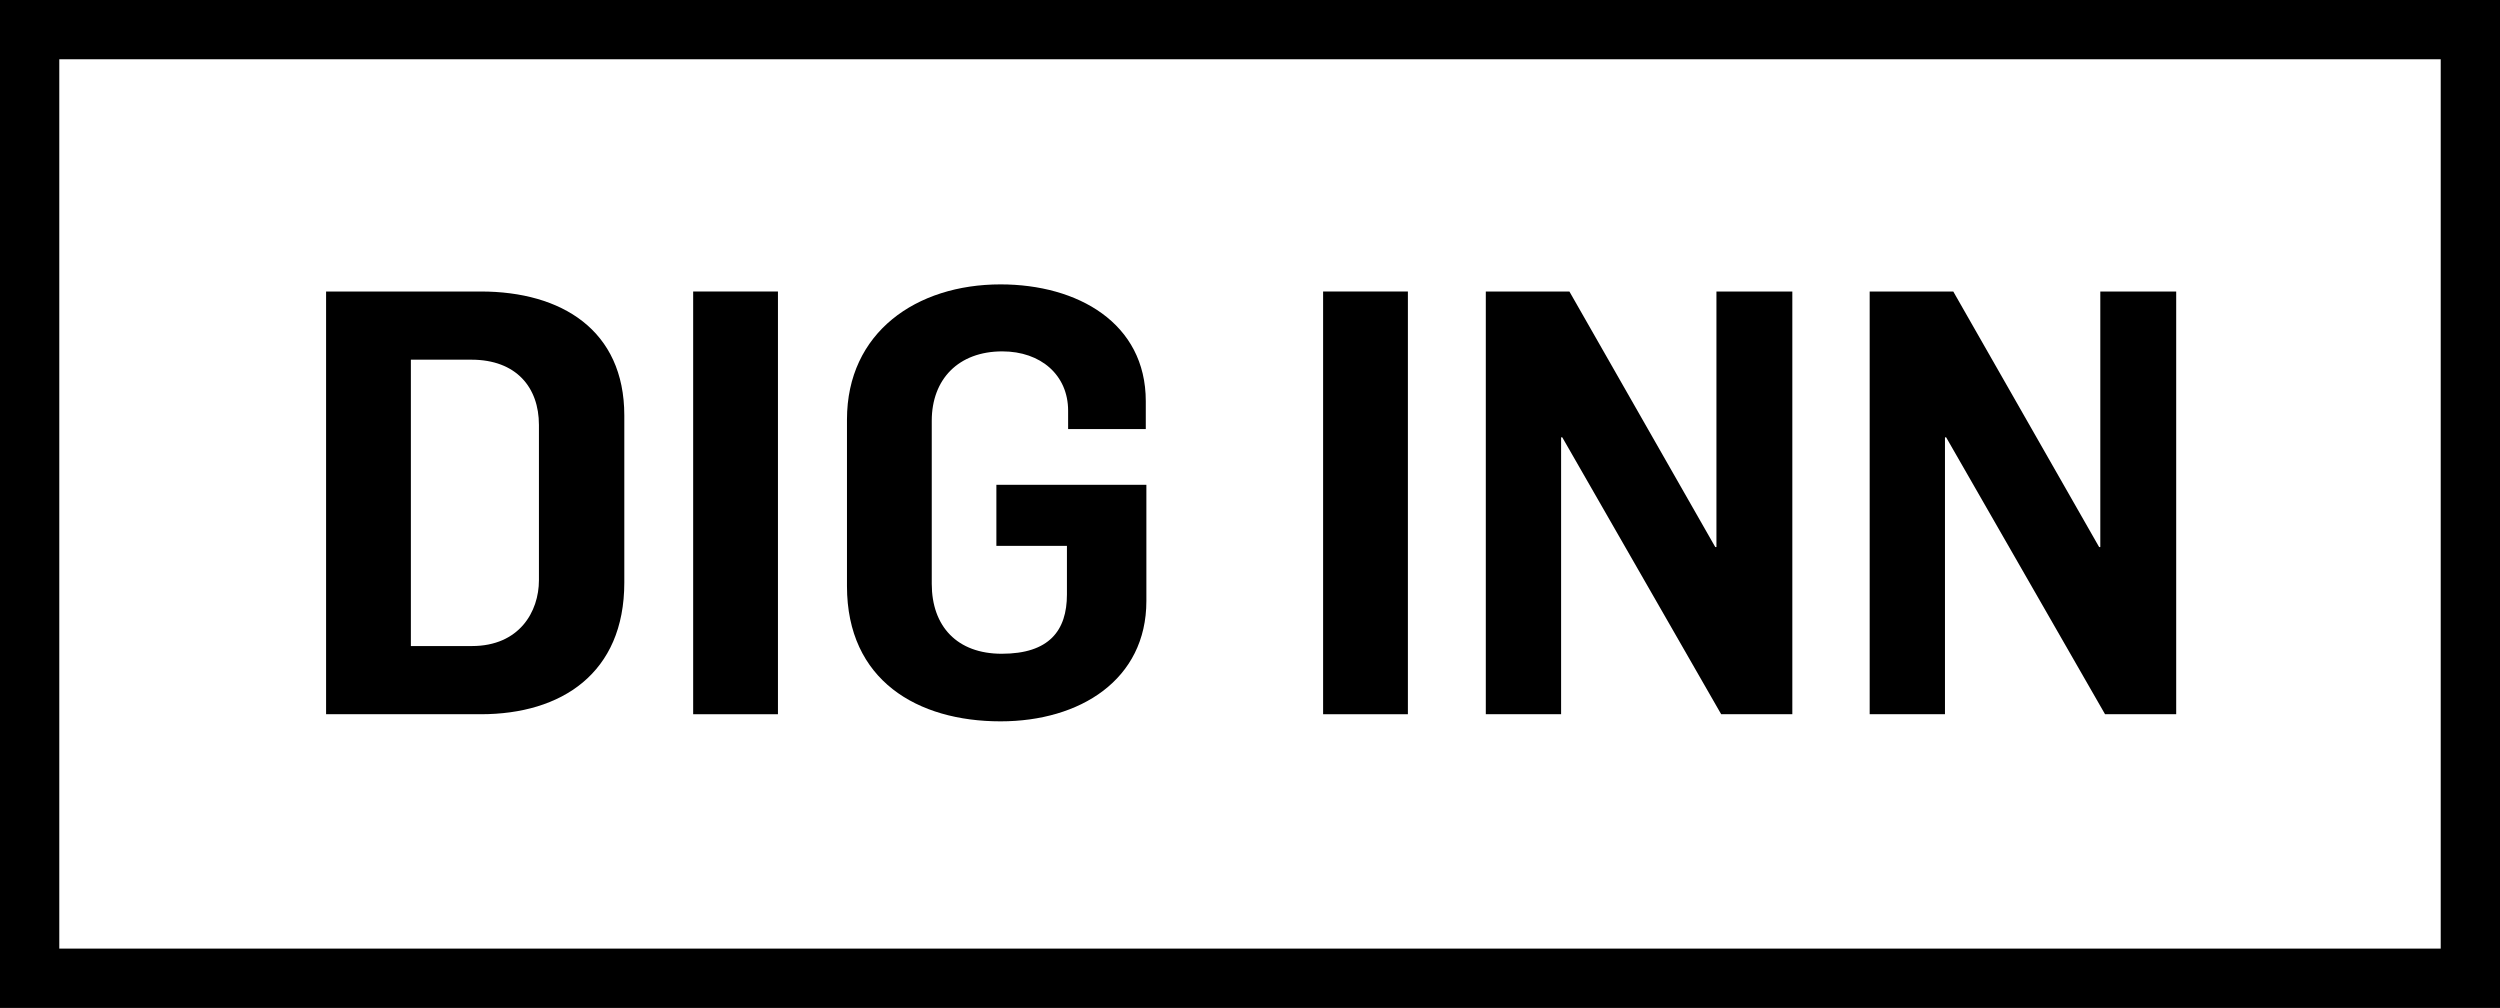
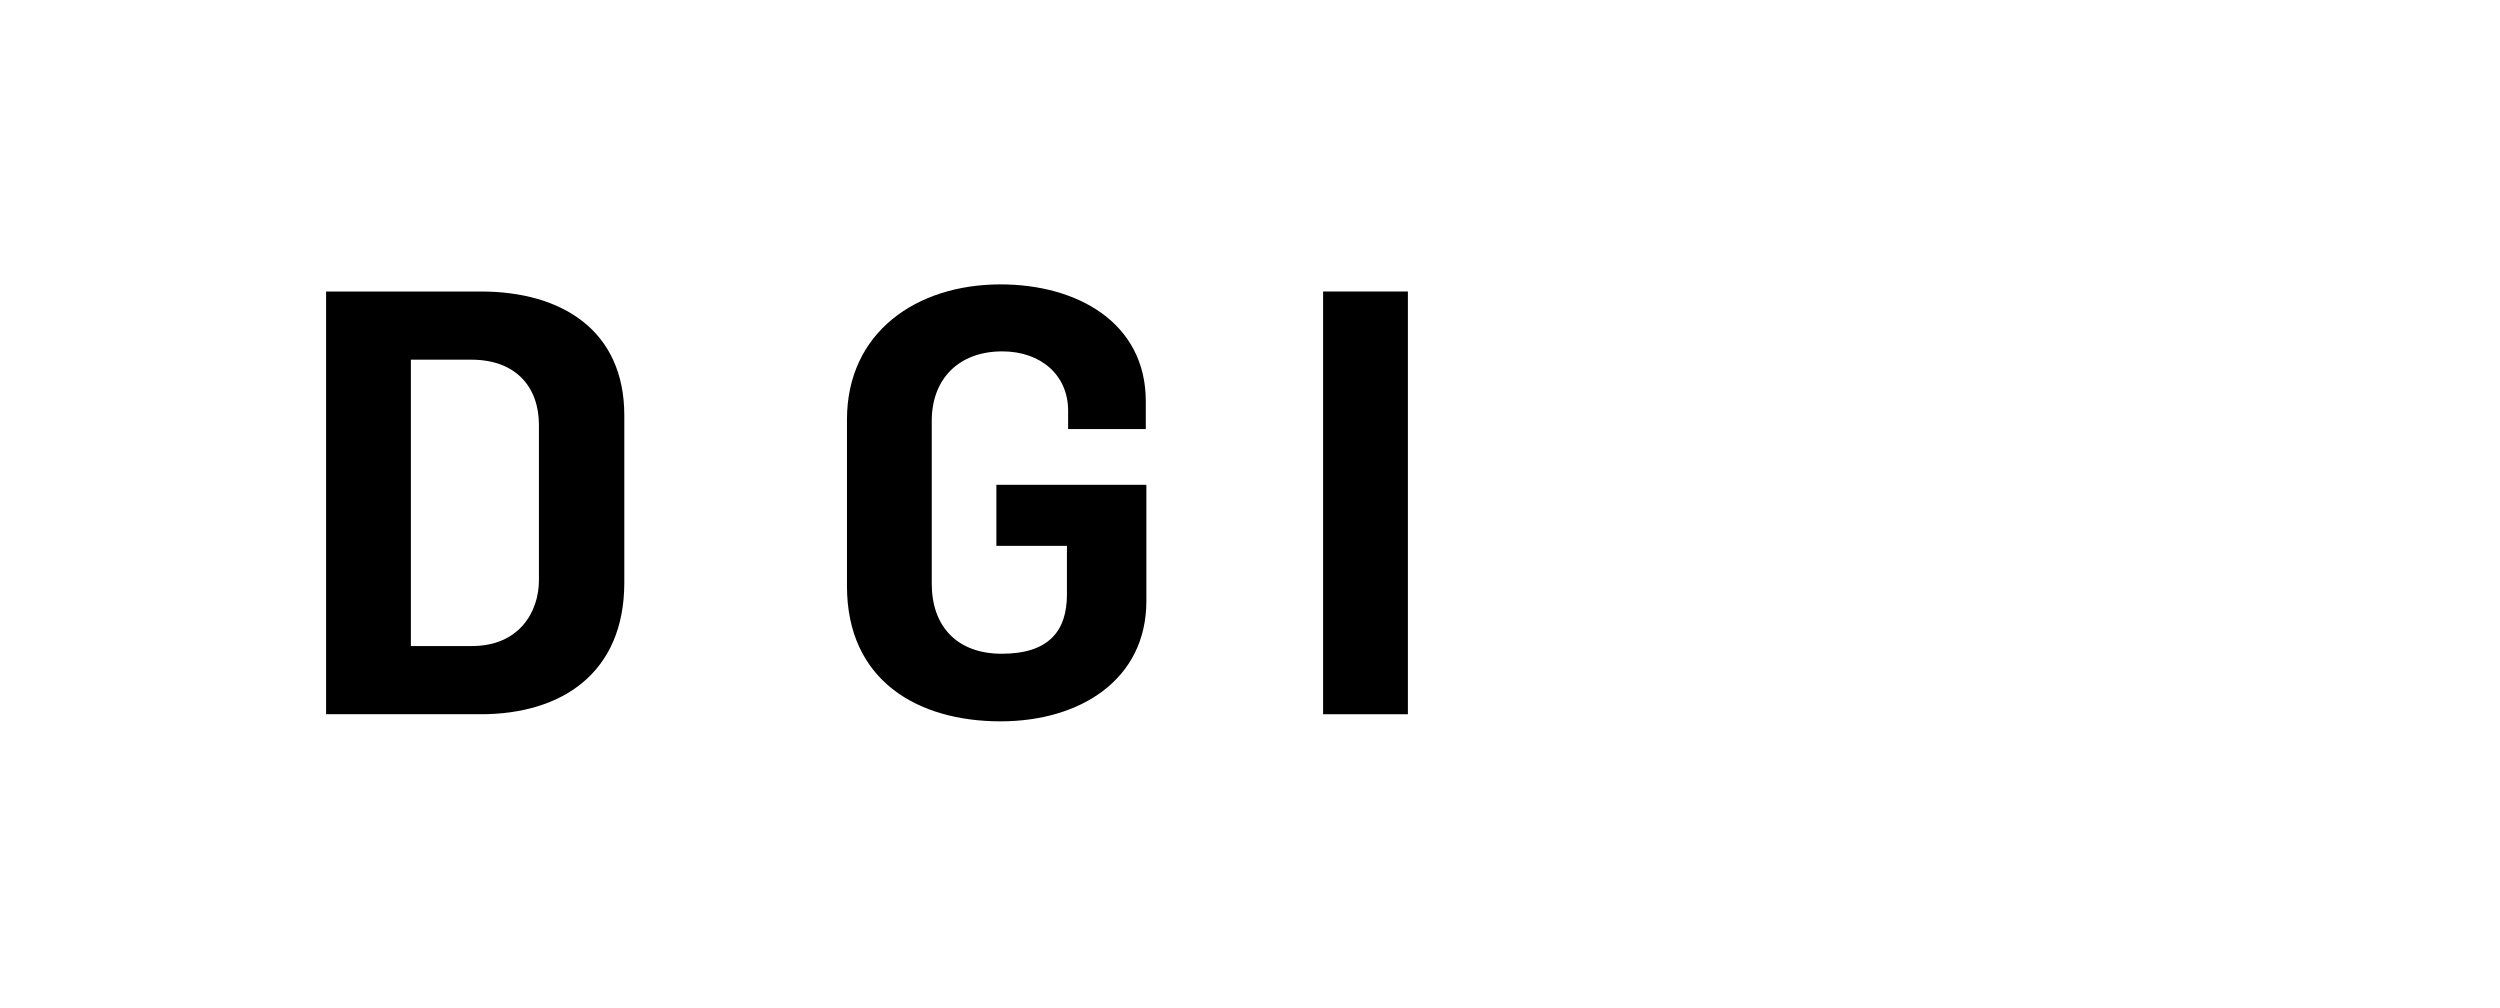
<svg xmlns="http://www.w3.org/2000/svg" width="506" height="204" viewBox="0 0 506 204" fill="none">
-   <rect x="6" y="6" width="494" height="192" stroke="black" stroke-width="12" />
-   <path d="M378.422 144.56V59H395.342L424.862 110.72H425.102V59H440.462V144.56H426.062L393.902 88.52H393.662V144.56H378.422Z" fill="black" />
-   <path d="M300.727 144.56V59H317.647L347.167 110.72H347.407V59H362.767V144.56H348.367L316.207 88.52H315.967V144.56H300.727Z" fill="black" />
  <path d="M267.797 144.56V59H284.957V144.56H267.797Z" fill="black" />
  <path d="M202.507 146C185.707 146 171.427 137.72 171.427 118.64V84.92C171.427 67.28 185.467 57.56 202.507 57.56C218.107 57.56 231.907 65.36 231.907 81.2V86.84H216.187V83.12C216.187 75.92 210.667 71.12 202.867 71.12C193.987 71.12 188.587 76.76 188.587 85.16V118.16C188.587 126.8 193.747 132.32 202.747 132.32C212.347 132.32 215.947 127.64 215.947 120.32V110.48H201.667V98.12H232.027V121.64C232.027 137.6 218.587 146 202.507 146Z" fill="black" />
-   <path d="M140.297 144.56V59H157.457V144.56H140.297Z" fill="black" />
  <path d="M66 144.56V59H97.32C113.64 59 126.36 66.8 126.36 84.08V117.92C126.36 136.28 113.64 144.56 97.32 144.56H66ZM83.16 130.76H95.52C105.12 130.76 109.08 123.8 109.08 117.44V86C109.08 78.44 104.52 72.8 95.4 72.8H83.16V130.76Z" fill="black" />
</svg>